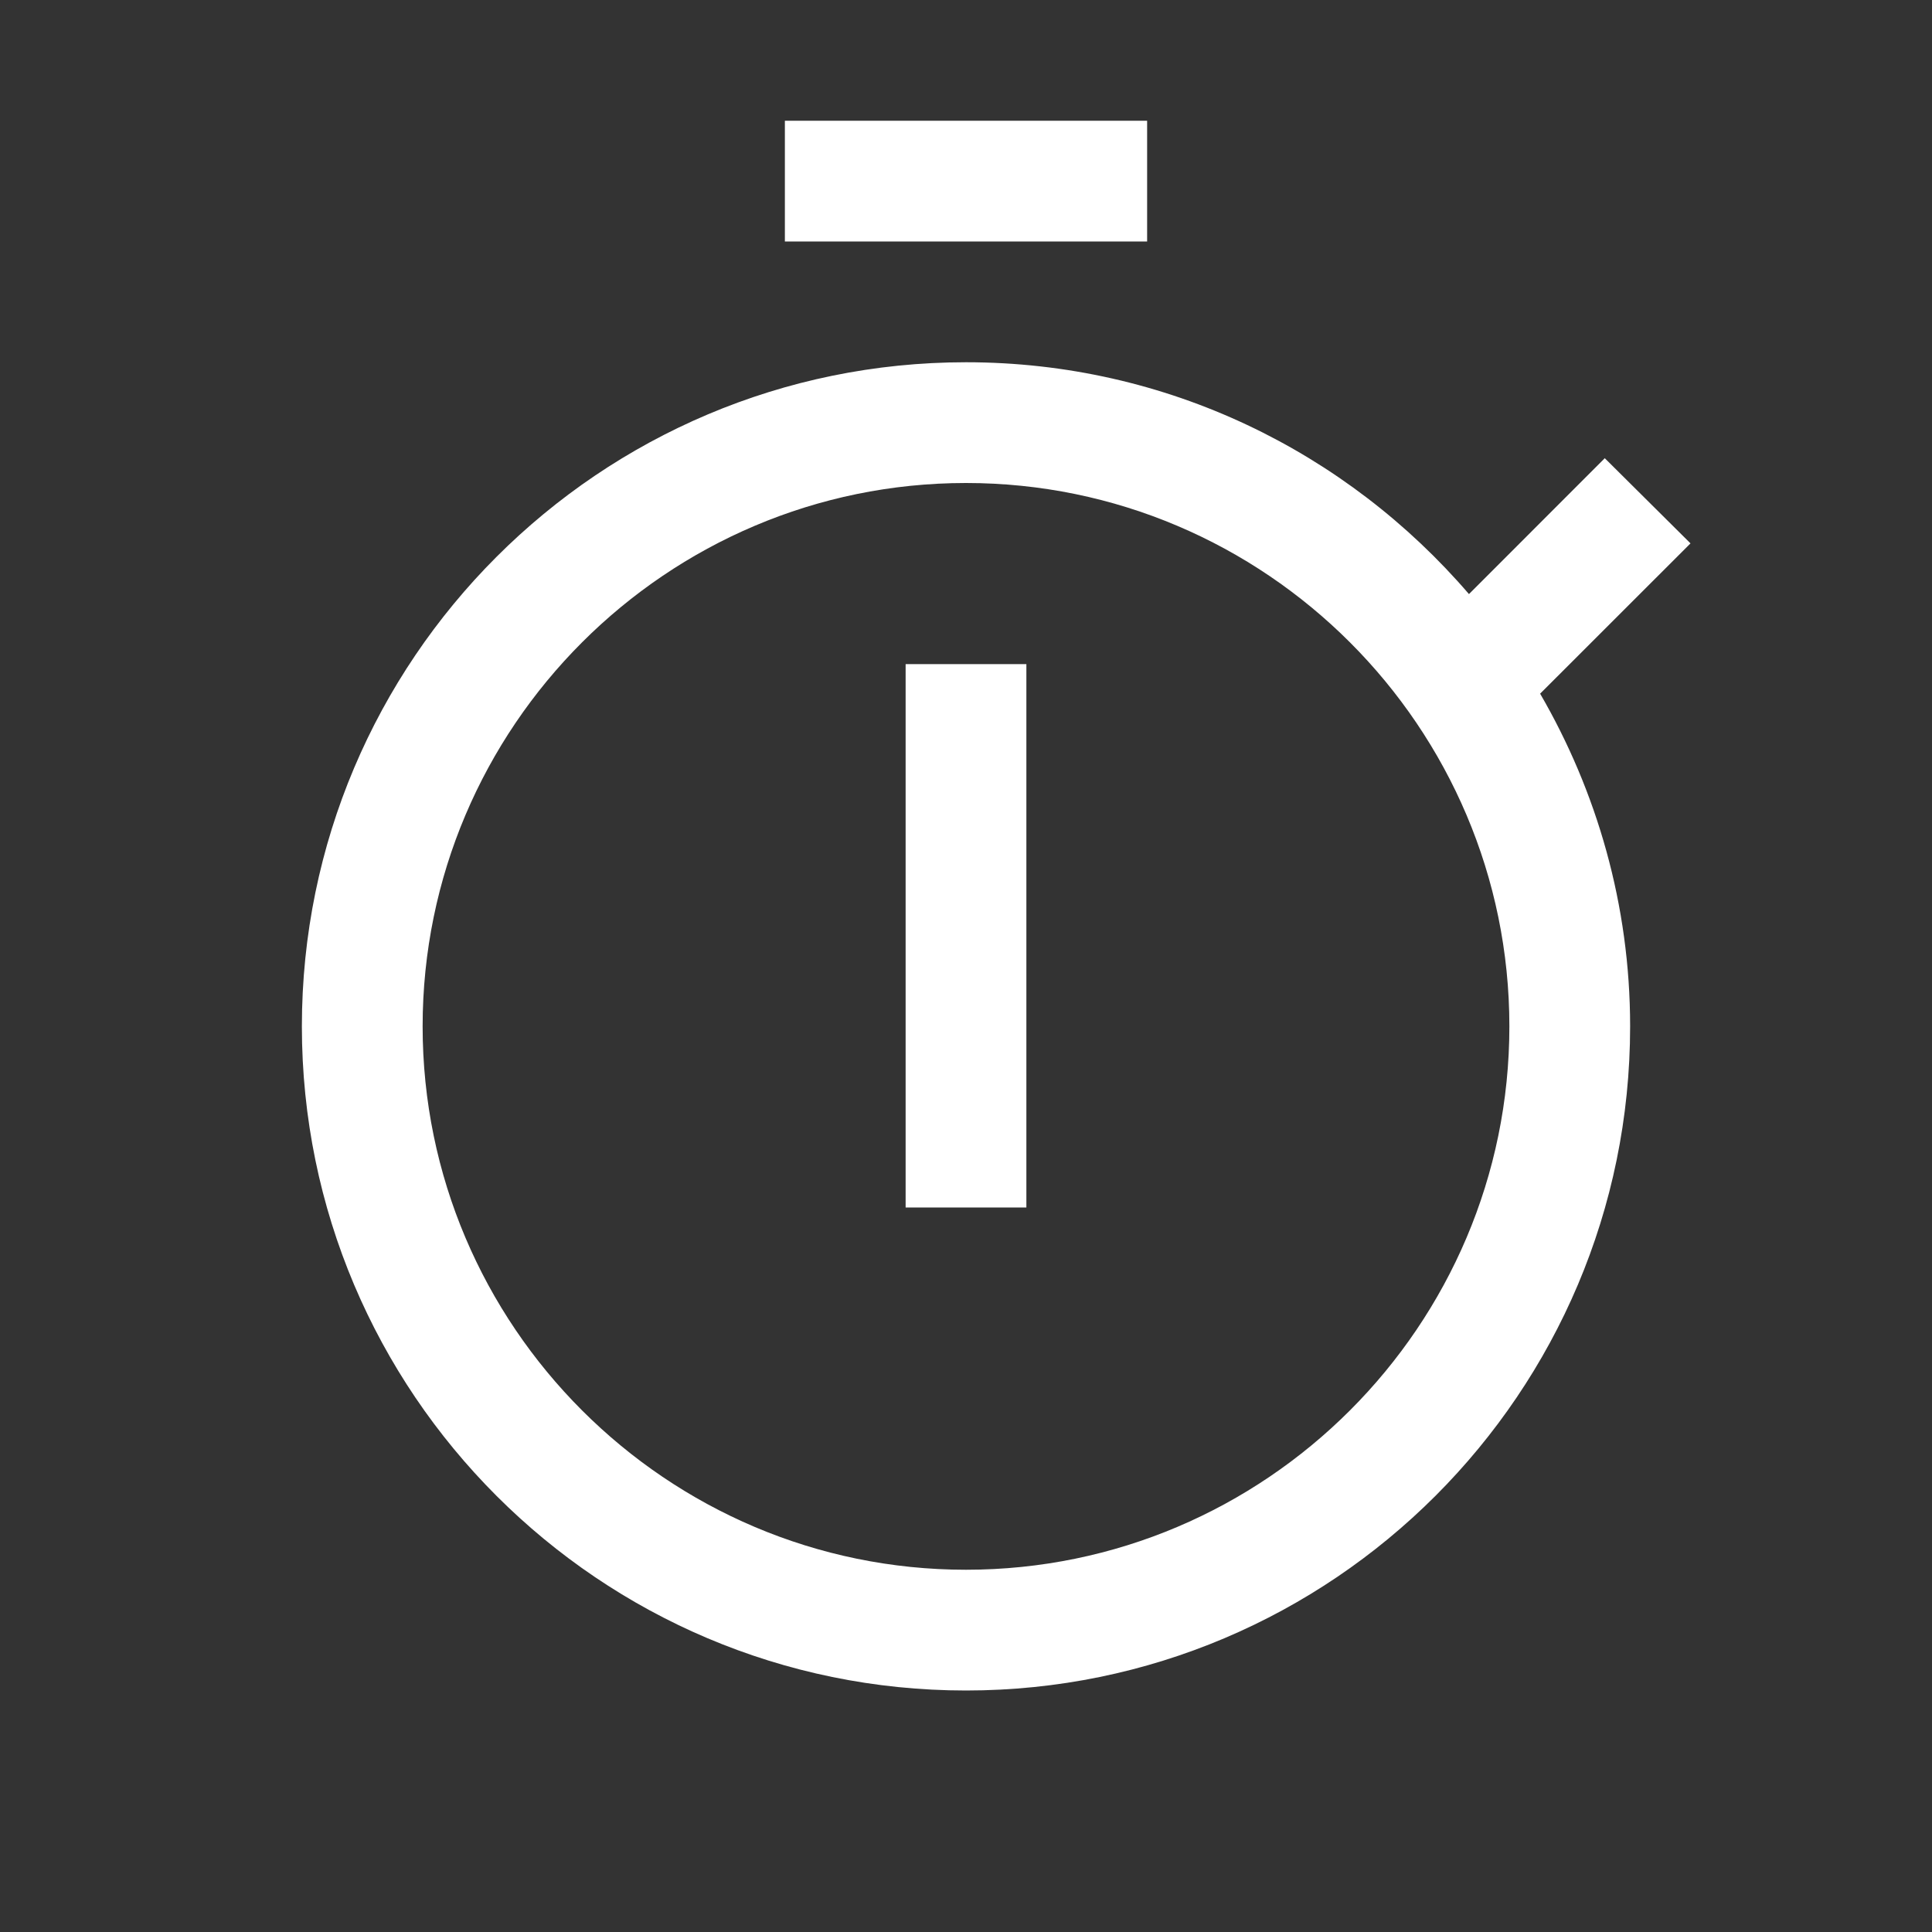
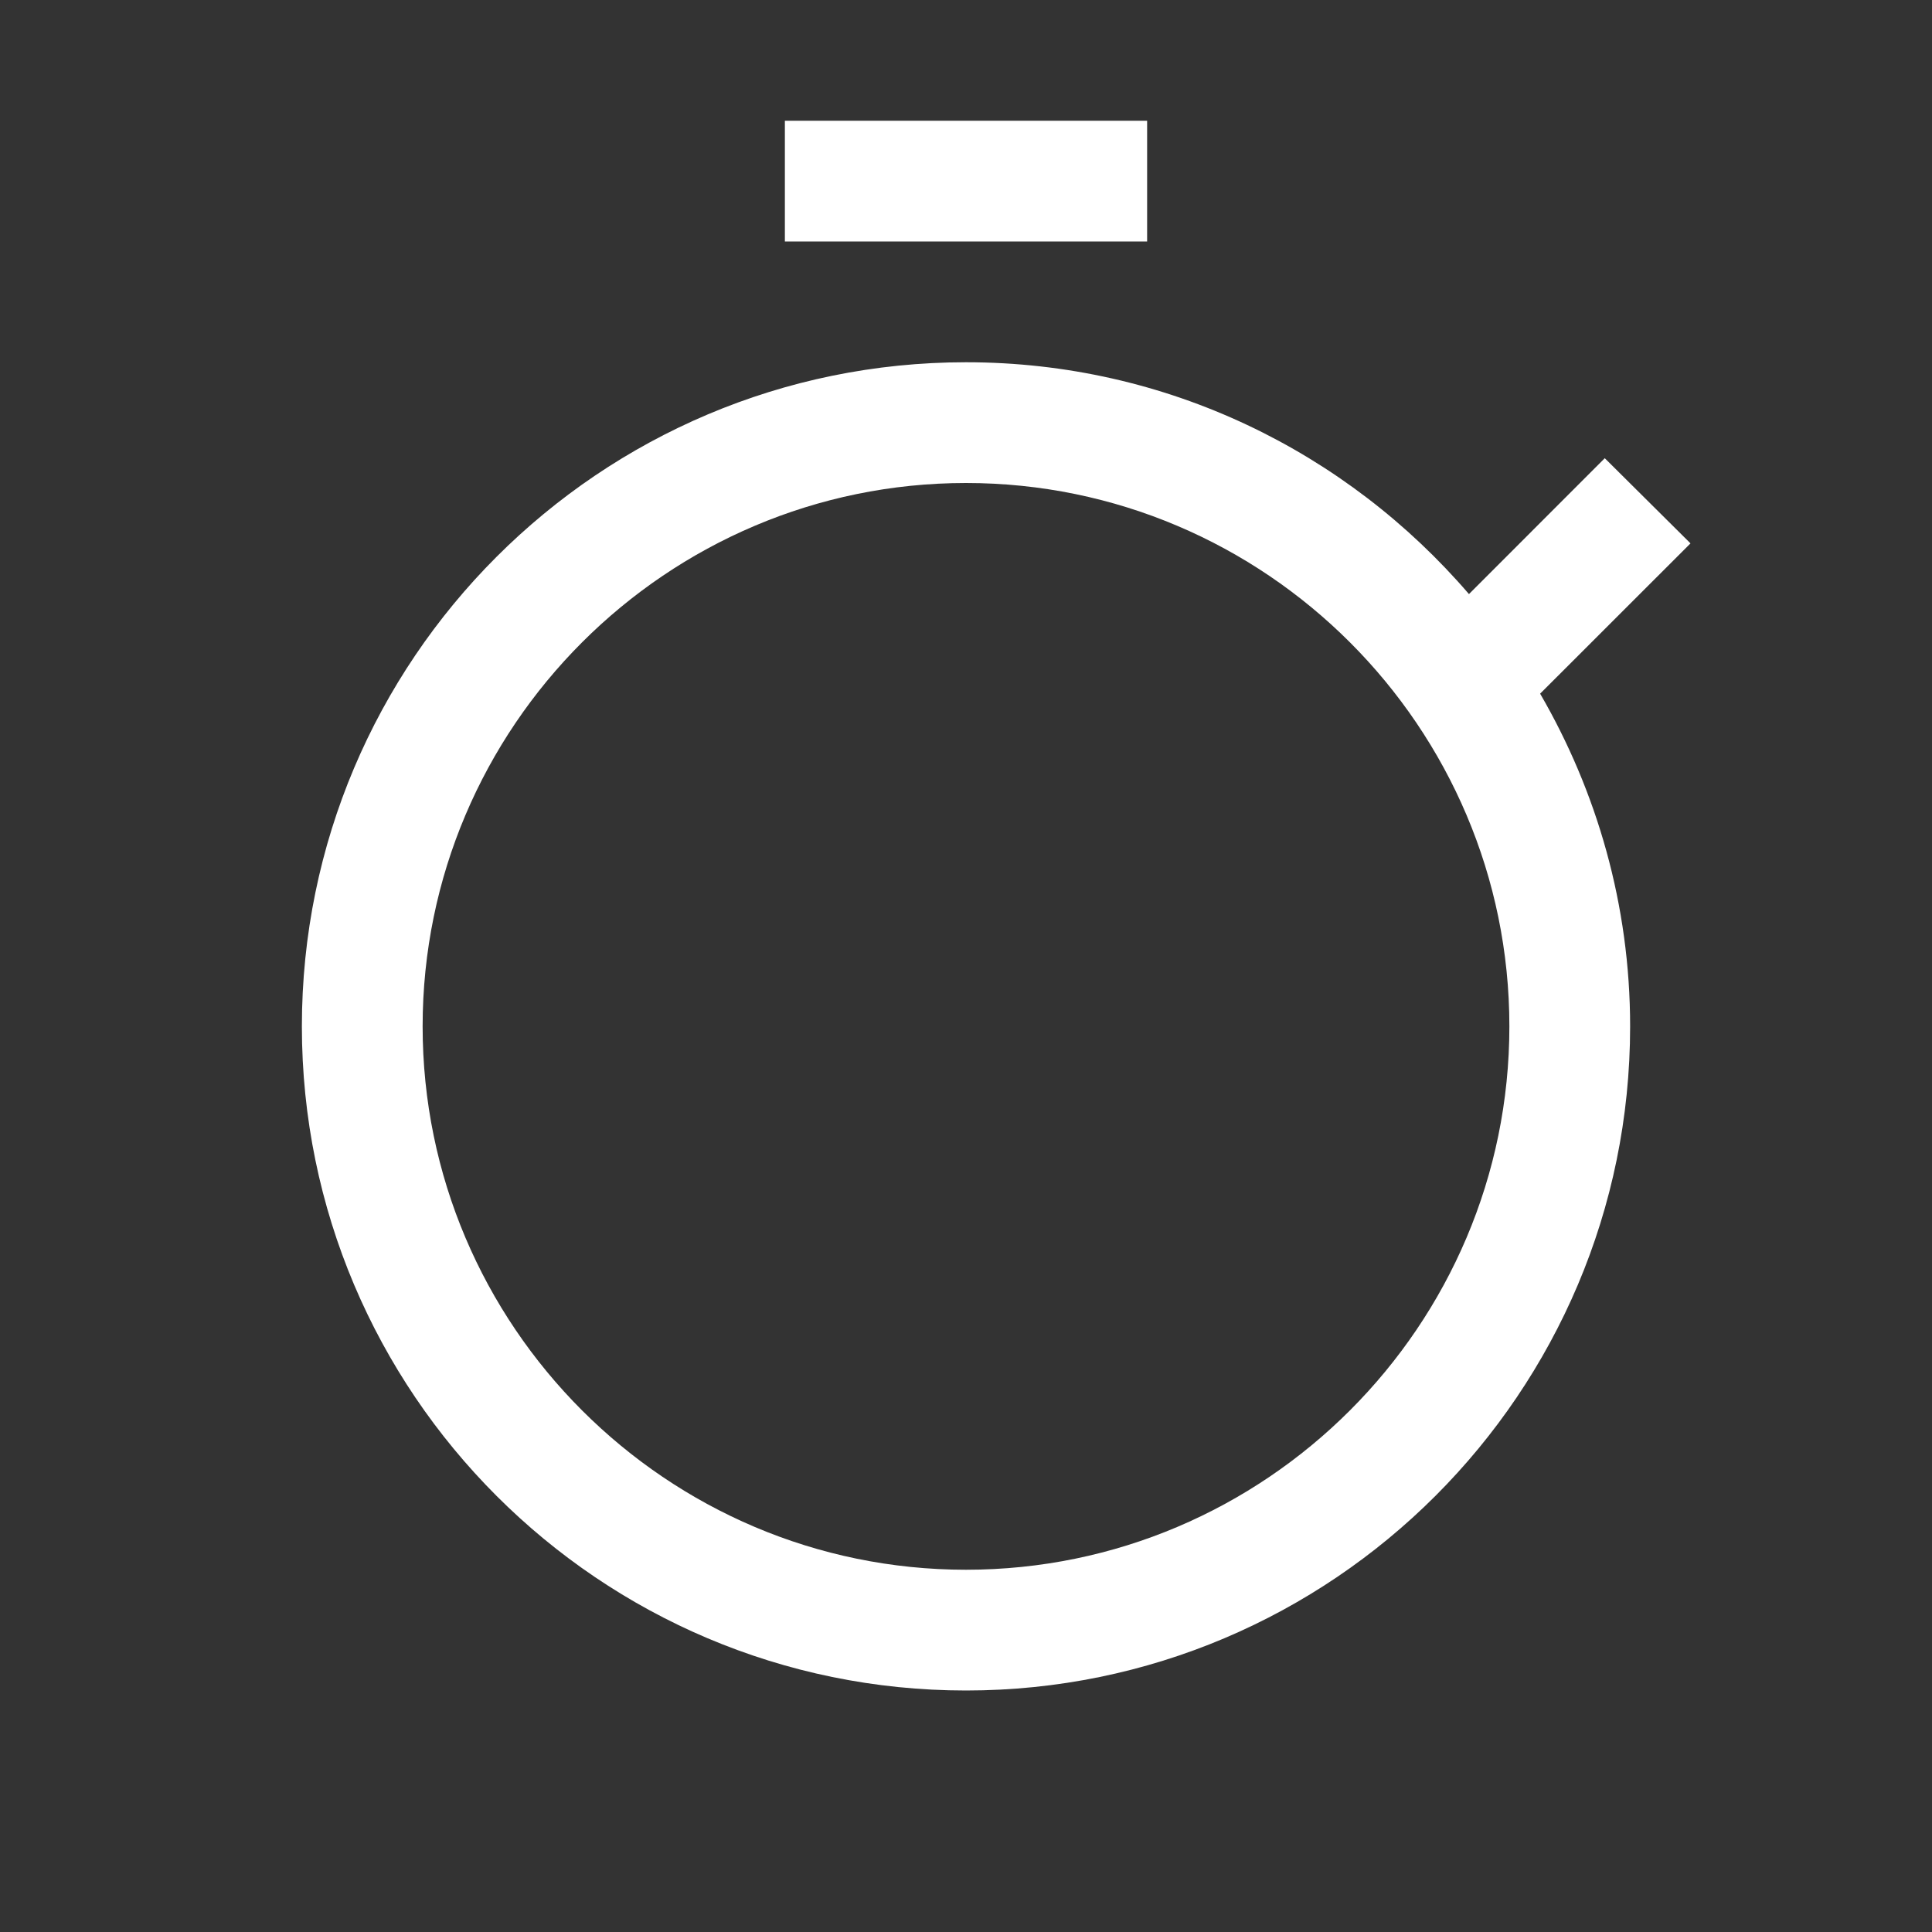
<svg xmlns="http://www.w3.org/2000/svg" width="24" height="24" viewBox="0 0 24 24" fill="none">
  <rect x="0" y="0" width="24" height="24" fill="#333333" stroke="none" />
-   <path d="M12.75 8.25H11.25V15H12.75V8.25Z" fill="white" />
  <path d="M14.25 1.5H9.75V3H14.25V1.5Z" fill="white" />
  <path d="M21 6.75L19.935 5.692L18.248 7.38C16.733 5.617 14.498 4.5 12 4.5C7.447 4.5 3.75 8.197 3.75 12.75C3.75 17.302 7.447 21 12 21C16.552 21 20.25 17.302 20.25 12.75C20.25 11.242 19.837 9.832 19.132 8.617L21 6.75ZM12 19.5C8.28 19.5 5.25 16.47 5.25 12.75C5.25 9.03 8.28 6 12 6C15.72 6 18.75 9.03 18.75 12.75C18.75 16.47 15.72 19.5 12 19.5Z" fill="white" />
</svg>